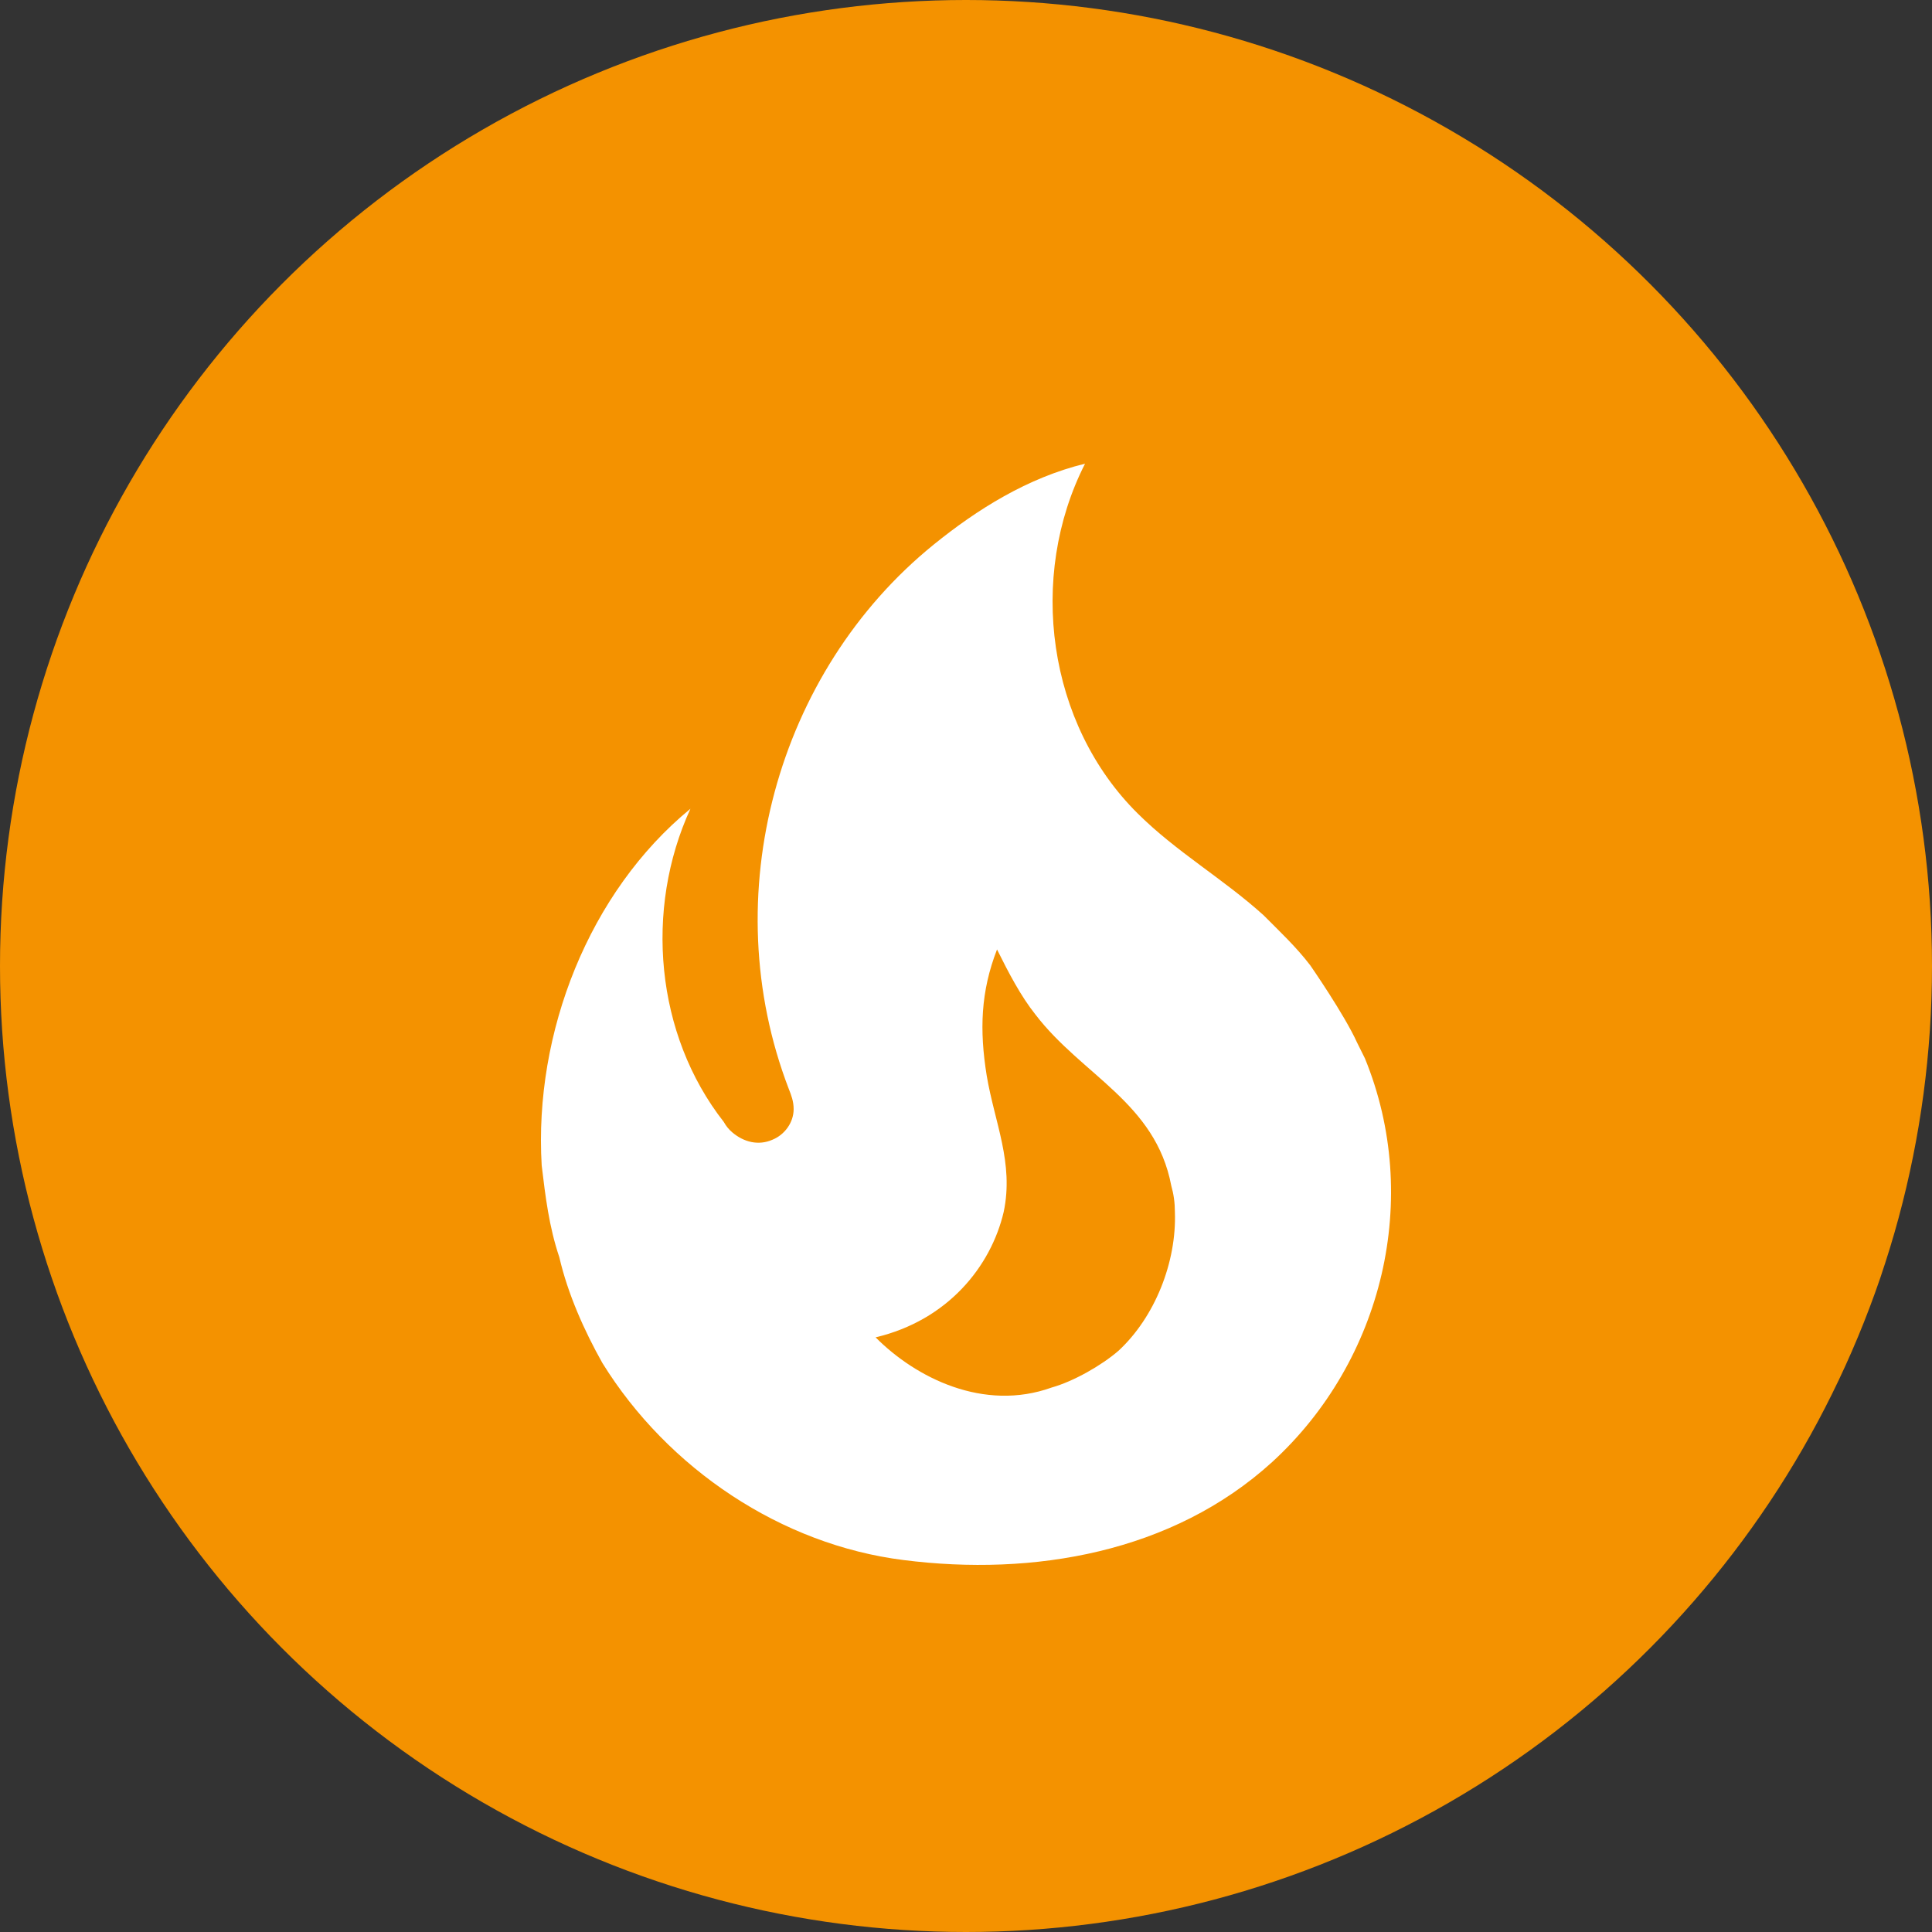
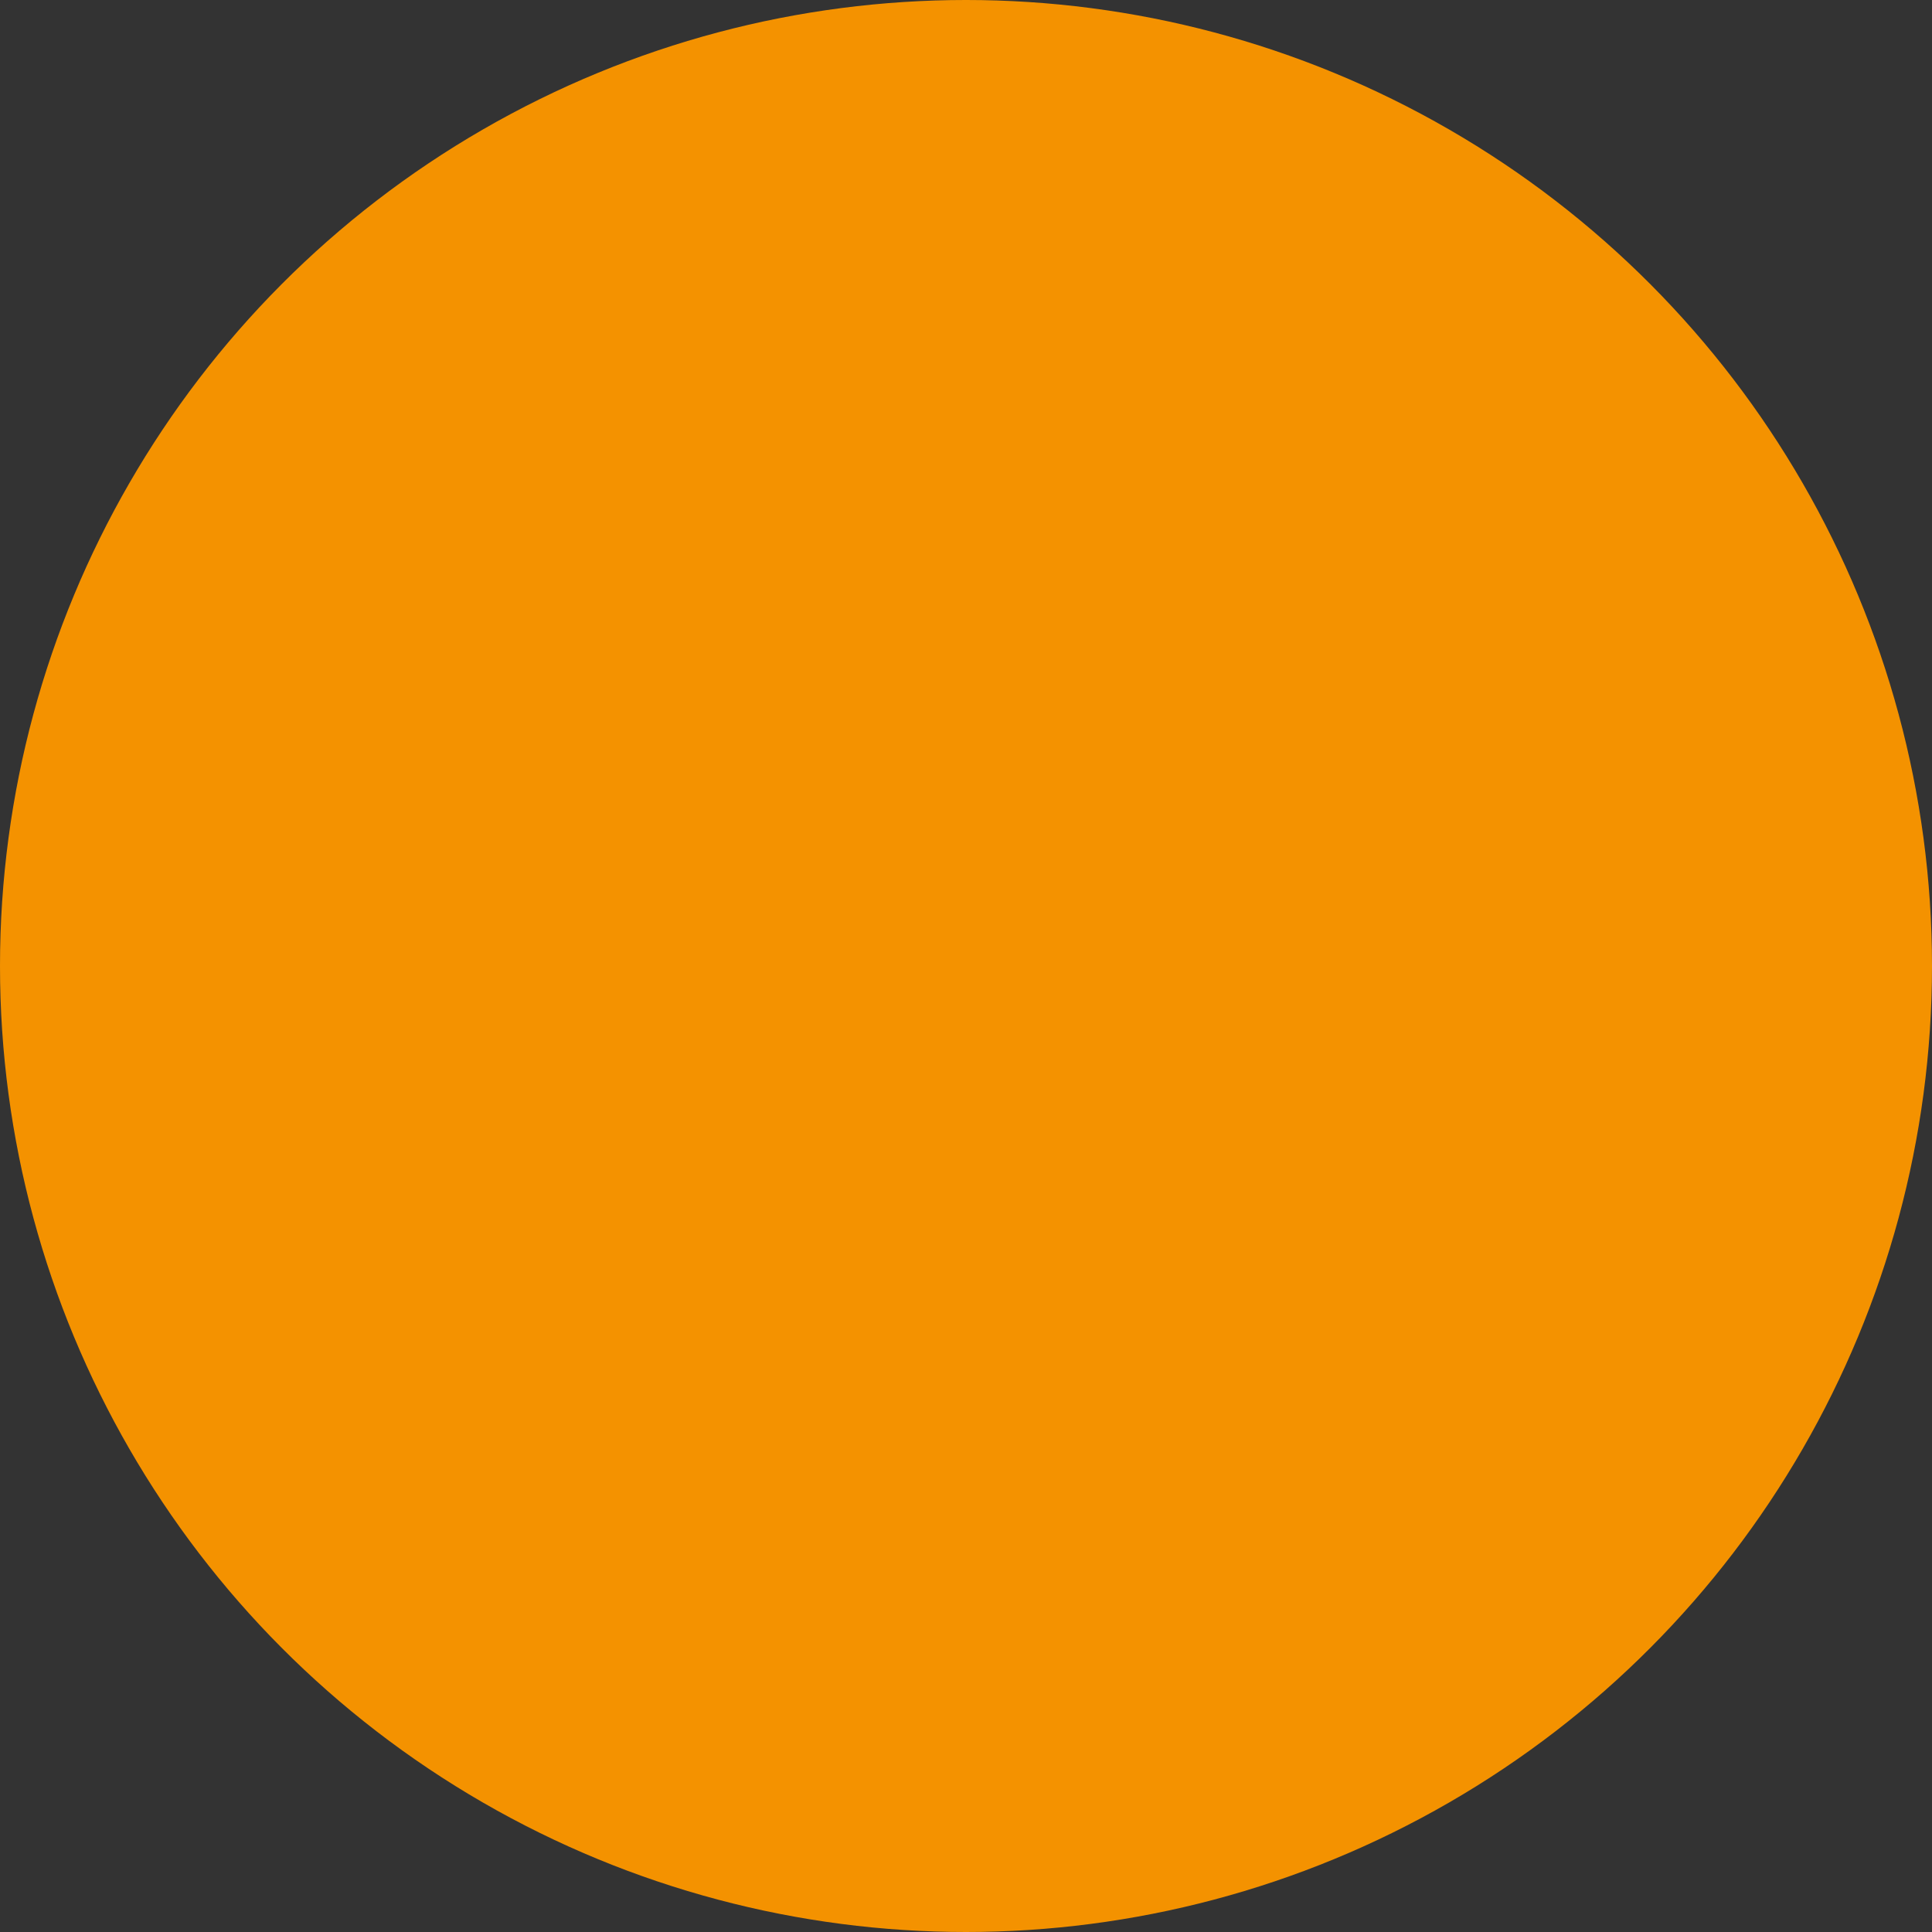
<svg xmlns="http://www.w3.org/2000/svg" width="100" height="100" viewBox="0 0 100 100" fill="none">
  <rect x="0" y="0" width="100" height="100" fill="#333333" stroke="none" />
  <circle cx="50" cy="50" r="50" fill="#F49200" />
-   <path d="M67.82 49.967C67.097 49.017 66.217 48.194 65.4 47.371C63.295 45.471 60.907 44.109 58.896 42.114C54.214 37.49 53.177 29.858 56.162 24C53.177 24.728 50.569 26.375 48.338 28.18C40.199 34.767 36.994 46.389 40.828 56.364C40.953 56.681 41.079 56.998 41.079 57.409C41.079 58.106 40.608 58.739 39.979 58.993C39.257 59.309 38.502 59.119 37.905 58.613C37.726 58.463 37.577 58.28 37.465 58.074C33.915 53.546 33.349 47.054 35.737 41.861C30.489 46.167 27.63 53.451 28.038 60.323C28.227 61.906 28.416 63.489 28.95 65.073C29.39 66.973 30.238 68.873 31.181 70.551C34.575 76.03 40.45 79.957 46.767 80.748C53.491 81.603 60.687 80.368 65.84 75.681C71.591 70.425 73.602 62.001 70.648 54.781L70.239 53.958C69.579 52.501 67.82 49.967 67.82 49.967ZM57.89 69.918C57.01 70.678 55.565 71.501 54.434 71.818C50.914 73.085 47.395 71.311 45.321 69.221C49.06 68.335 51.291 65.548 51.951 62.729C52.486 60.196 51.48 58.106 51.071 55.668C50.694 53.324 50.757 51.329 51.606 49.144C52.203 50.347 52.831 51.551 53.585 52.501C56.005 55.668 59.807 57.061 60.624 61.368C60.75 61.811 60.812 62.254 60.812 62.729C60.907 65.326 59.776 68.176 57.89 69.918Z" fill="white" />
</svg>